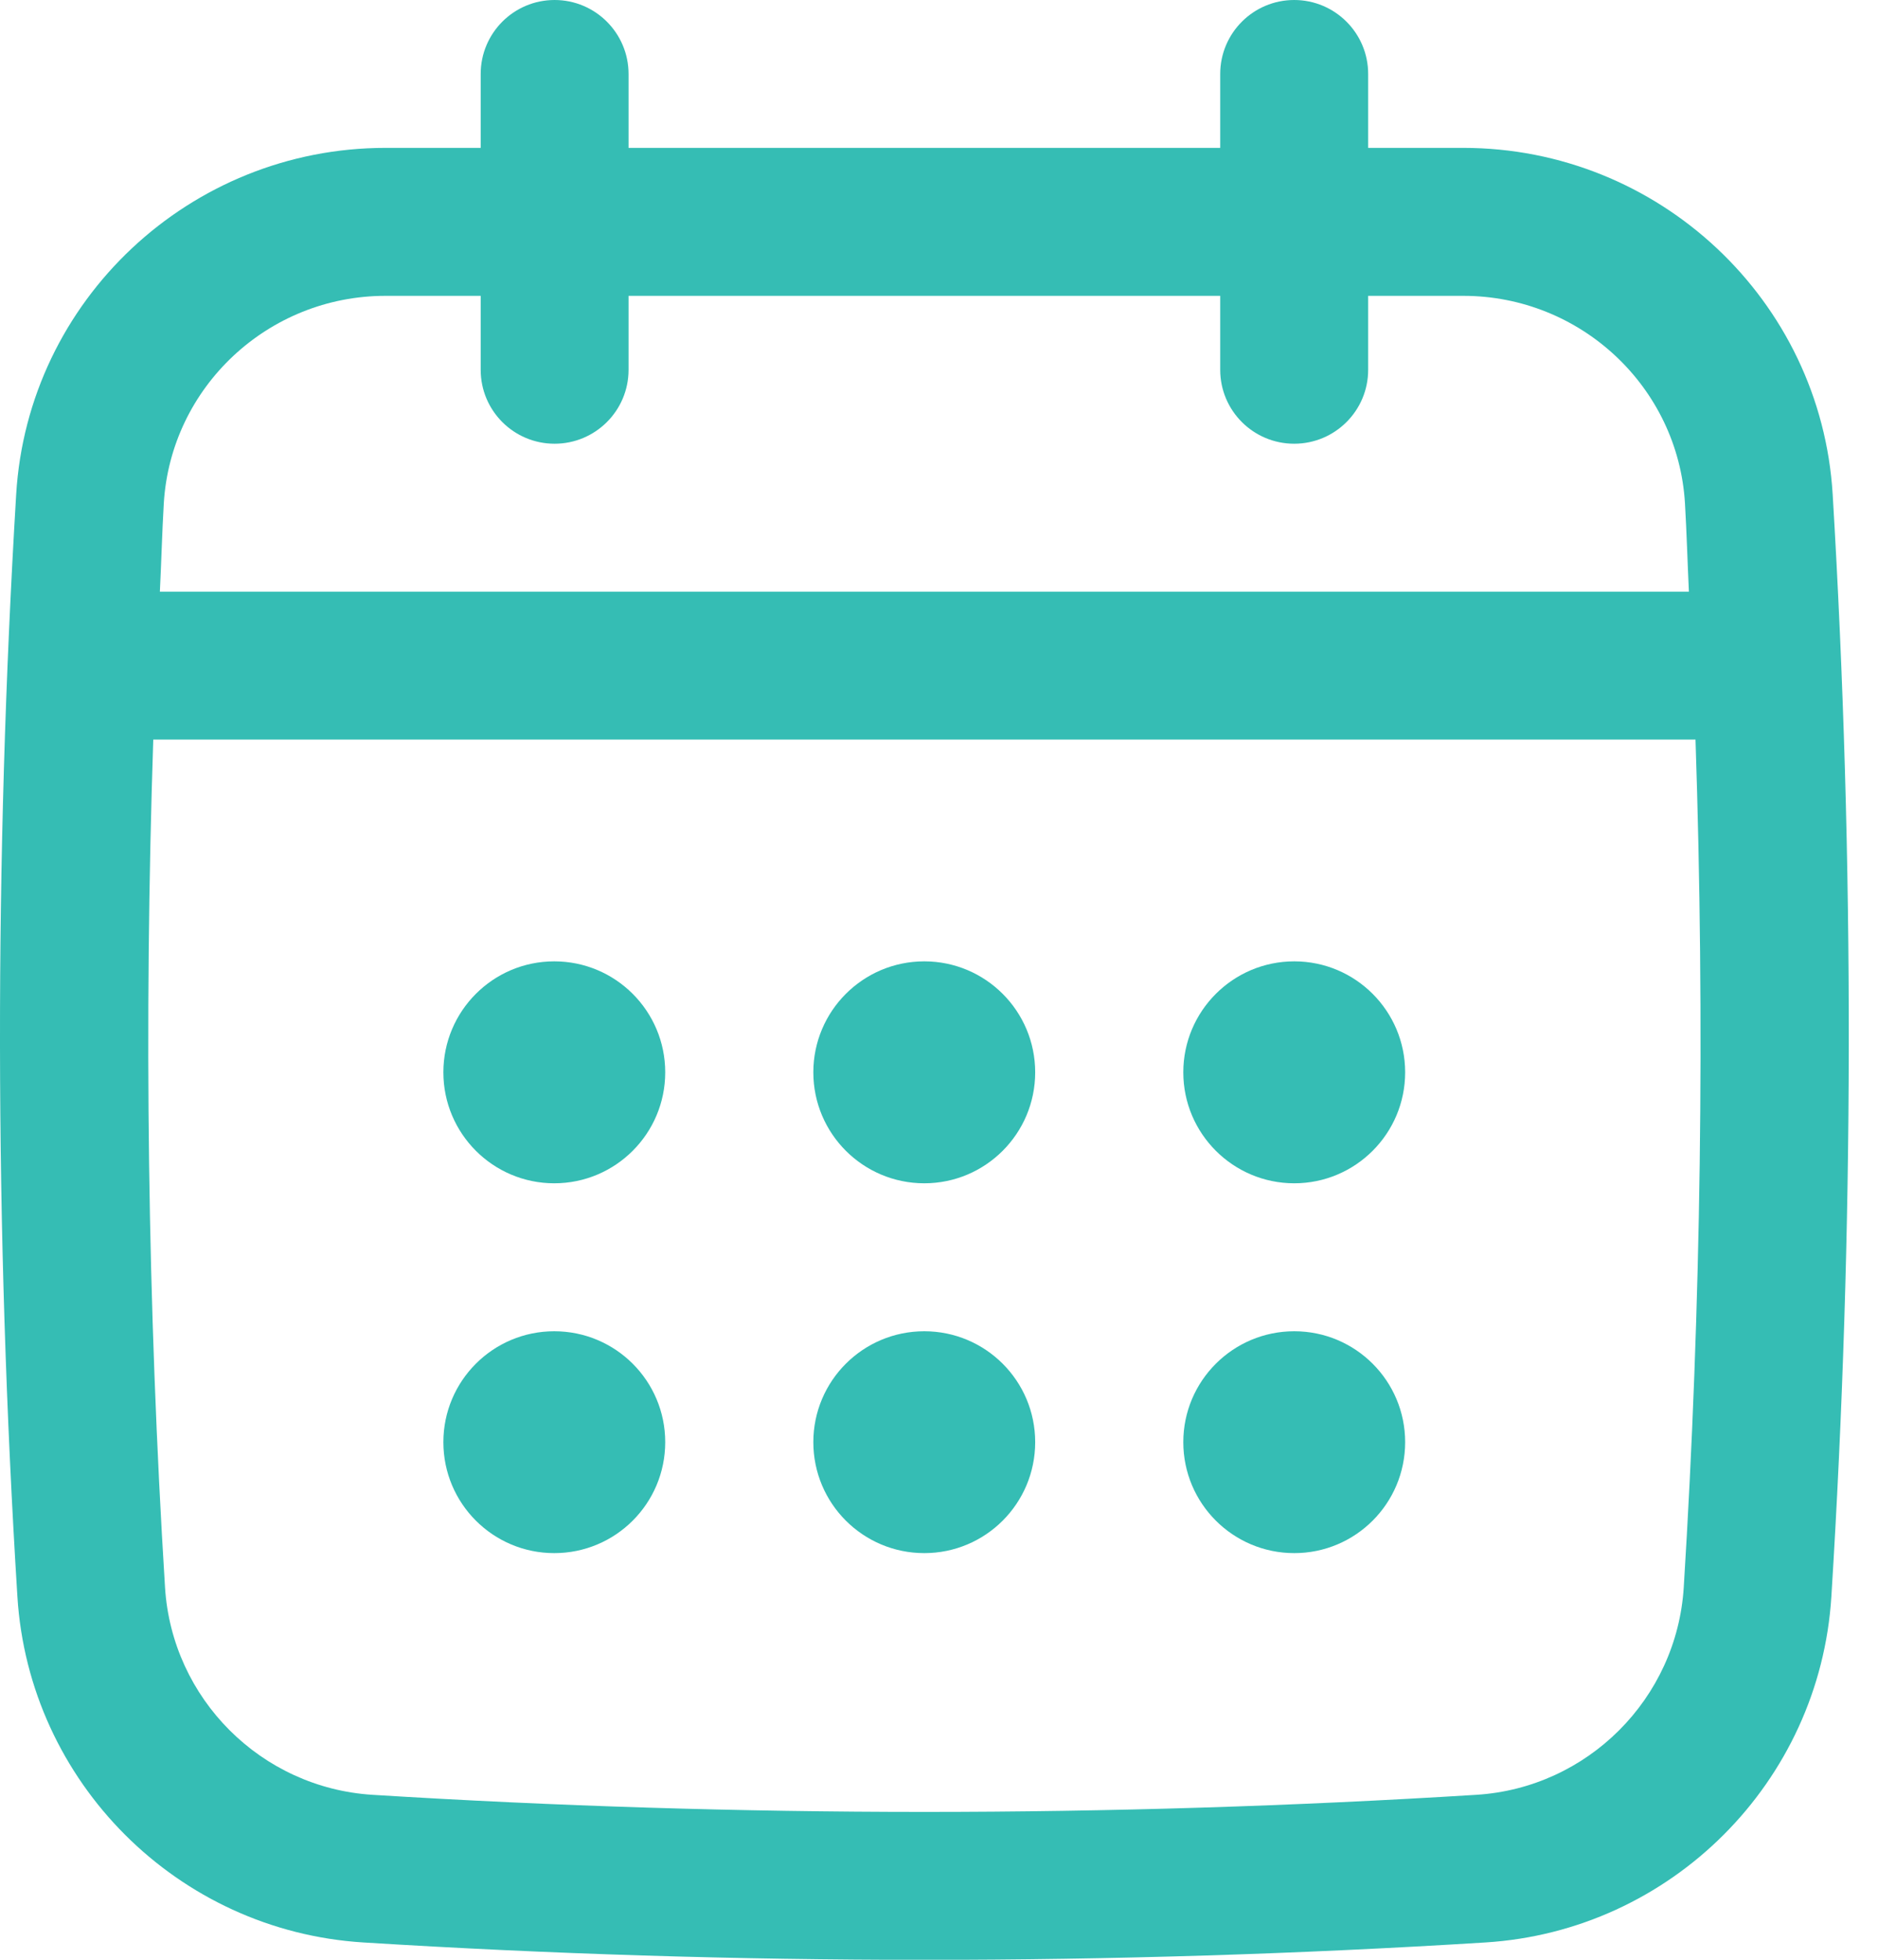
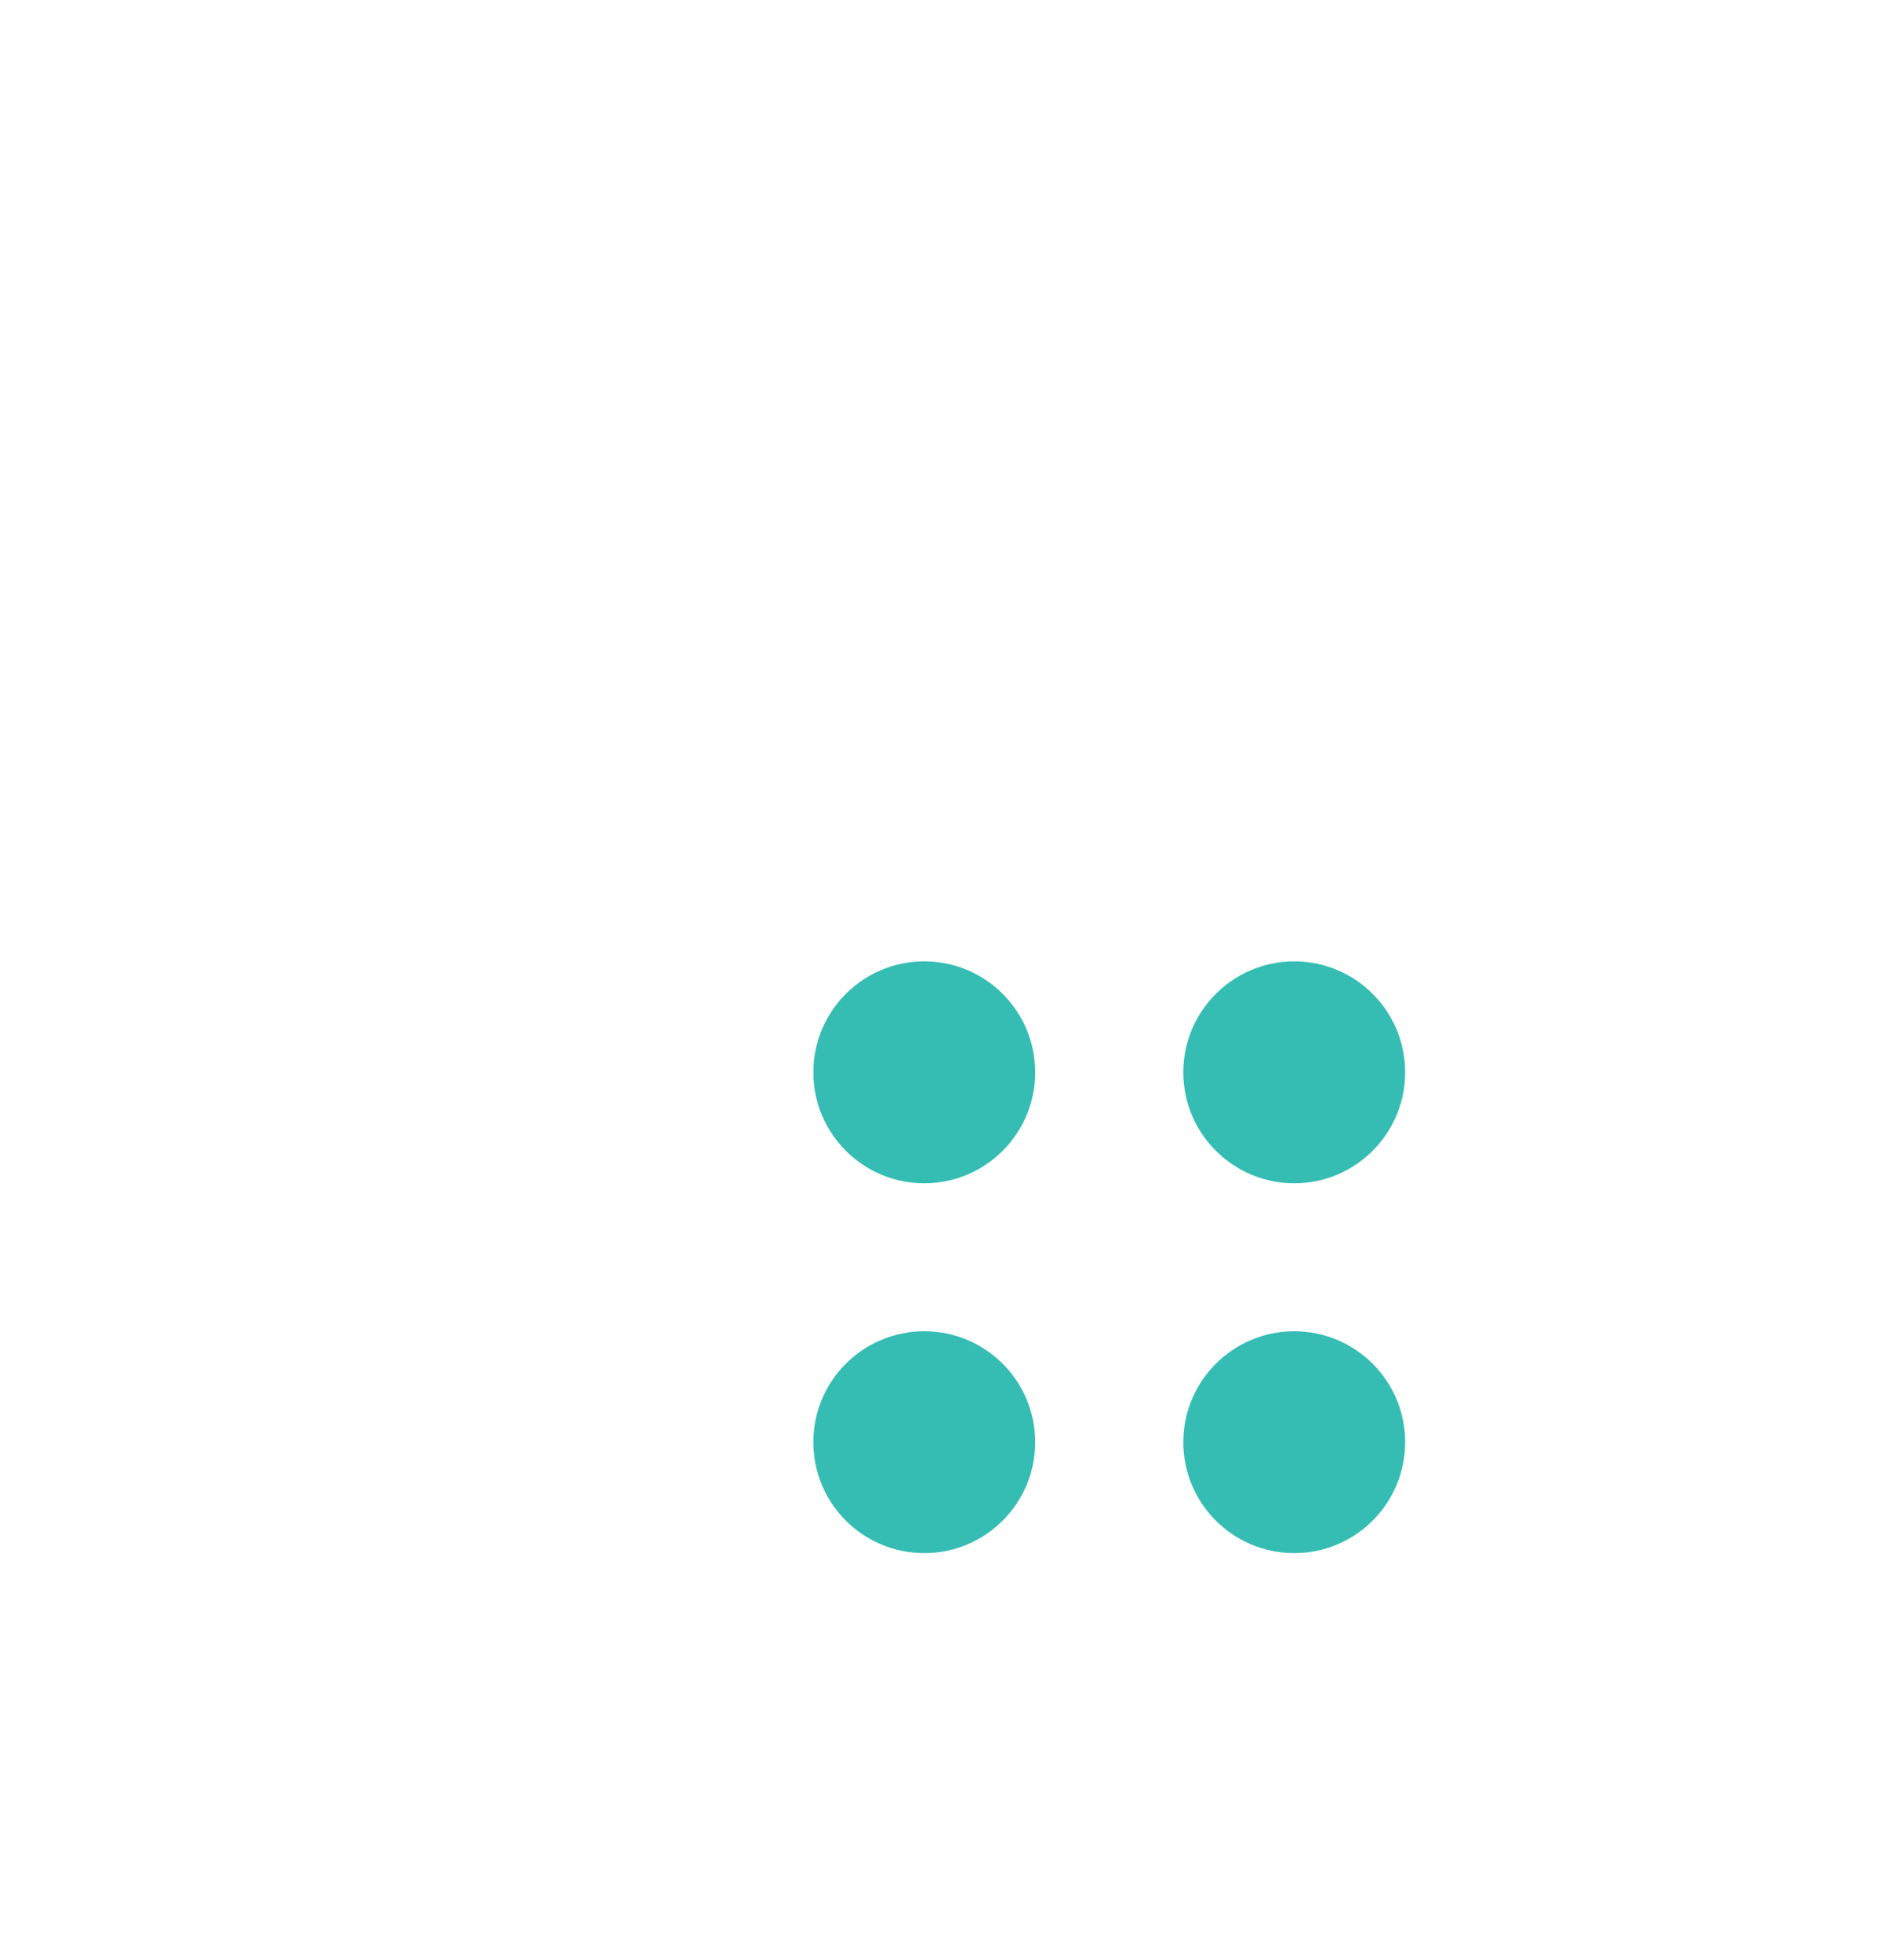
<svg xmlns="http://www.w3.org/2000/svg" width="23" height="24" viewBox="0 0 23 24" fill="none">
-   <path d="M22.445 6.056C22.302 3.676 20.314 1.811 17.921 1.811H16.756V0.906C16.756 0.406 16.35 0 15.85 0C15.35 0 14.944 0.406 14.944 0.906V1.811H7.698V0.906C7.698 0.406 7.292 0 6.792 0C6.292 0 5.887 0.406 5.887 0.906V1.811H4.721C2.328 1.811 0.34 3.676 0.198 6.056C-0.071 10.532 -0.066 15.072 0.213 19.551C0.354 21.825 2.176 23.647 4.45 23.788C6.729 23.93 9.025 24.001 11.321 24.001C13.616 24.001 15.912 23.93 18.191 23.788C20.465 23.647 22.287 21.825 22.429 19.551C22.708 15.075 22.713 10.535 22.445 6.056ZM20.621 19.439C20.536 20.803 19.443 21.896 18.079 21.98C13.595 22.259 9.047 22.259 4.563 21.98C3.198 21.895 2.106 20.803 2.021 19.439C1.807 15.995 1.763 12.516 1.877 9.057H20.765C20.88 12.517 20.835 15.997 20.621 19.439ZM6.792 5.434C7.292 5.434 7.698 5.029 7.698 4.529V3.623H14.944V4.529C14.944 5.029 15.35 5.434 15.85 5.434C16.35 5.434 16.756 5.029 16.756 4.529V3.623H17.921C19.358 3.623 20.551 4.739 20.636 6.164C20.657 6.524 20.667 6.885 20.684 7.246H1.958C1.976 6.885 1.985 6.524 2.006 6.164C2.092 4.739 3.284 3.623 4.721 3.623H5.887V4.529C5.887 5.029 6.292 5.434 6.792 5.434Z" fill="#35BDB4" />
-   <path d="M6.788 14.491C7.539 14.491 8.147 13.882 8.147 13.132C8.147 12.382 7.539 11.773 6.788 11.773C6.038 11.773 5.43 12.382 5.43 13.132C5.43 13.882 6.038 14.491 6.788 14.491Z" fill="#35BDB4" />
  <path d="M11.32 14.491C12.07 14.491 12.678 13.882 12.678 13.132C12.678 12.382 12.07 11.773 11.32 11.773C10.569 11.773 9.961 12.382 9.961 13.132C9.961 13.882 10.569 14.491 11.32 14.491Z" fill="#35BDB4" />
-   <path d="M6.788 19.02C7.539 19.02 8.147 18.412 8.147 17.661C8.147 16.911 7.539 16.303 6.788 16.303C6.038 16.303 5.43 16.911 5.43 17.661C5.43 18.412 6.038 19.02 6.788 19.02Z" fill="#35BDB4" />
  <path d="M15.851 14.491C16.601 14.491 17.209 13.882 17.209 13.132C17.209 12.382 16.601 11.773 15.851 11.773C15.101 11.773 14.492 12.382 14.492 13.132C14.492 13.882 15.101 14.491 15.851 14.491Z" fill="#35BDB4" />
  <path d="M15.851 19.02C16.601 19.02 17.209 18.412 17.209 17.661C17.209 16.911 16.601 16.303 15.851 16.303C15.101 16.303 14.492 16.911 14.492 17.661C14.492 18.412 15.101 19.02 15.851 19.02Z" fill="#35BDB4" />
  <path d="M11.32 19.02C12.07 19.02 12.678 18.412 12.678 17.661C12.678 16.911 12.07 16.303 11.32 16.303C10.569 16.303 9.961 16.911 9.961 17.661C9.961 18.412 10.569 19.02 11.32 19.02Z" fill="#35BDB4" />
</svg>